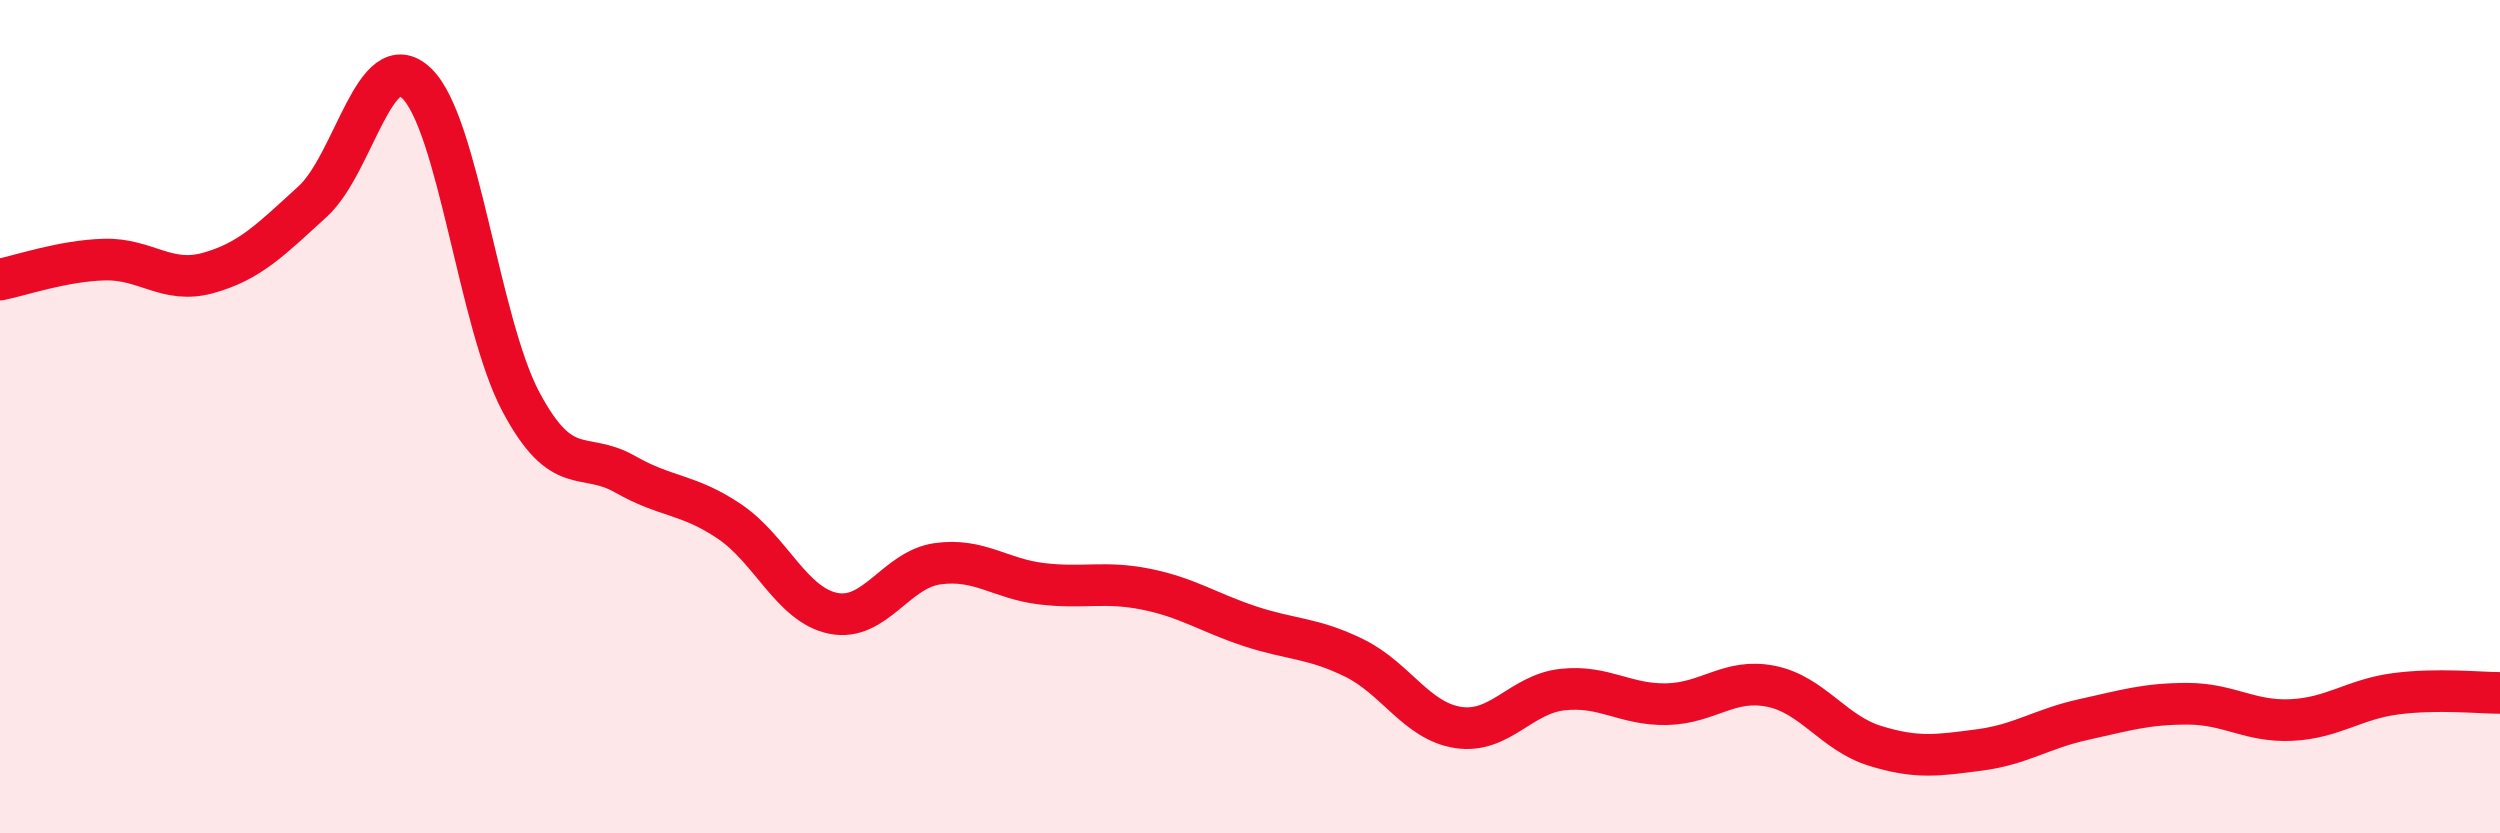
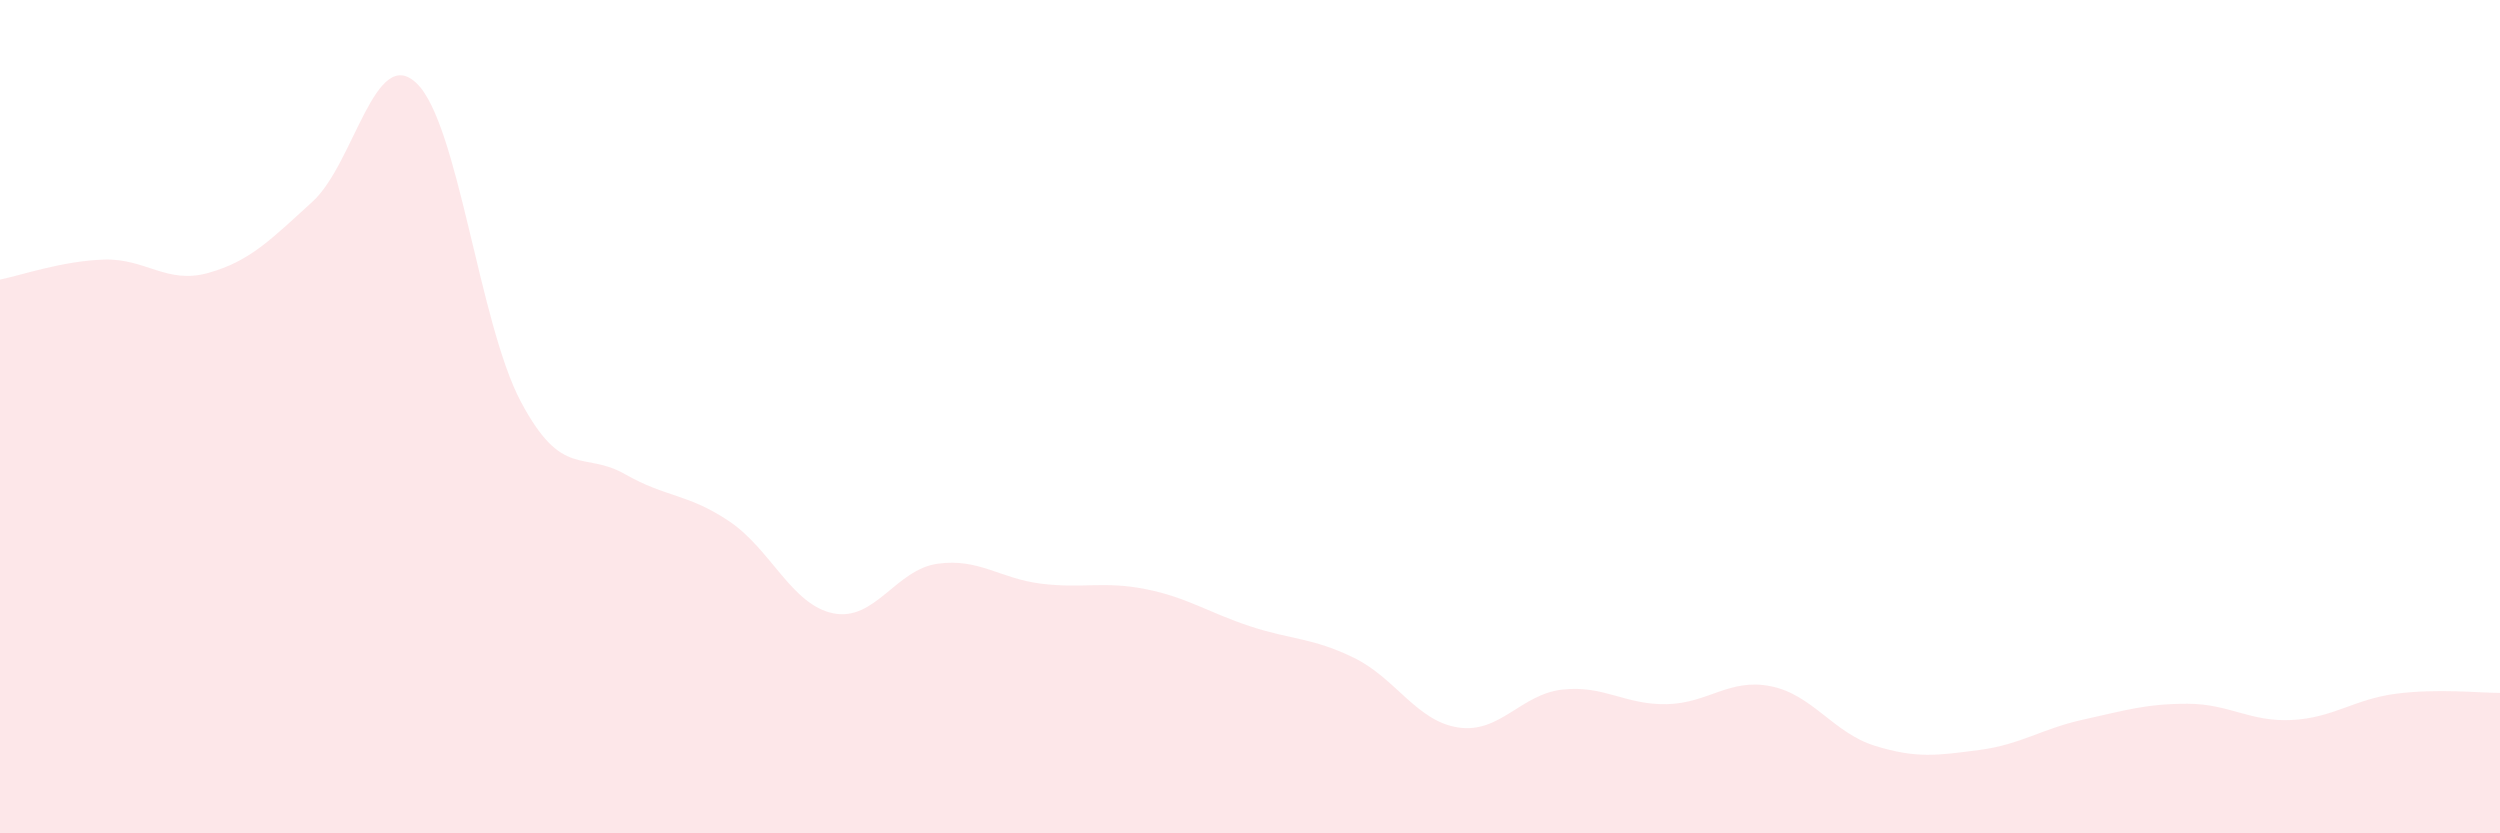
<svg xmlns="http://www.w3.org/2000/svg" width="60" height="20" viewBox="0 0 60 20">
  <path d="M 0,6.71 C 0.5,6.61 1.5,6.26 2.5,6.23 C 3.5,6.2 4,6.83 5,6.55 C 6,6.27 6.5,5.75 7.5,4.84 C 8.5,3.93 9,1.04 10,2 C 11,2.96 11.5,7.76 12.5,9.64 C 13.5,11.52 14,10.81 15,11.38 C 16,11.95 16.5,11.84 17.5,12.51 C 18.5,13.18 19,14.52 20,14.72 C 21,14.92 21.5,13.67 22.5,13.53 C 23.5,13.39 24,13.89 25,14.01 C 26,14.13 26.5,13.94 27.5,14.14 C 28.5,14.34 29,14.7 30,15.03 C 31,15.36 31.5,15.3 32.5,15.79 C 33.5,16.28 34,17.31 35,17.46 C 36,17.61 36.5,16.66 37.5,16.55 C 38.5,16.44 39,16.92 40,16.9 C 41,16.88 41.5,16.27 42.5,16.47 C 43.5,16.67 44,17.59 45,17.9 C 46,18.21 46.5,18.13 47.5,18 C 48.5,17.87 49,17.49 50,17.27 C 51,17.05 51.5,16.89 52.5,16.89 C 53.5,16.89 54,17.33 55,17.28 C 56,17.23 56.5,16.78 57.5,16.65 C 58.5,16.52 59.5,16.63 60,16.63L60 20L0 20Z" fill="#EB0A25" opacity="0.1" stroke-linecap="round" stroke-linejoin="round" />
-   <path d="M 0,6.71 C 0.5,6.61 1.5,6.26 2.5,6.23 C 3.5,6.2 4,6.83 5,6.55 C 6,6.27 6.5,5.75 7.5,4.84 C 8.5,3.93 9,1.04 10,2 C 11,2.96 11.5,7.76 12.5,9.64 C 13.5,11.52 14,10.81 15,11.38 C 16,11.95 16.5,11.84 17.5,12.51 C 18.5,13.18 19,14.52 20,14.72 C 21,14.92 21.5,13.67 22.5,13.53 C 23.5,13.39 24,13.89 25,14.01 C 26,14.13 26.5,13.94 27.5,14.14 C 28.5,14.34 29,14.7 30,15.03 C 31,15.36 31.5,15.3 32.5,15.79 C 33.5,16.28 34,17.31 35,17.46 C 36,17.61 36.5,16.66 37.5,16.55 C 38.5,16.44 39,16.92 40,16.9 C 41,16.88 41.5,16.27 42.5,16.47 C 43.5,16.67 44,17.59 45,17.9 C 46,18.21 46.5,18.13 47.5,18 C 48.5,17.87 49,17.49 50,17.27 C 51,17.05 51.5,16.89 52.5,16.89 C 53.5,16.89 54,17.33 55,17.28 C 56,17.23 56.5,16.78 57.5,16.65 C 58.5,16.52 59.5,16.63 60,16.63" stroke="#EB0A25" stroke-width="1" fill="none" stroke-linecap="round" stroke-linejoin="round" />
</svg>